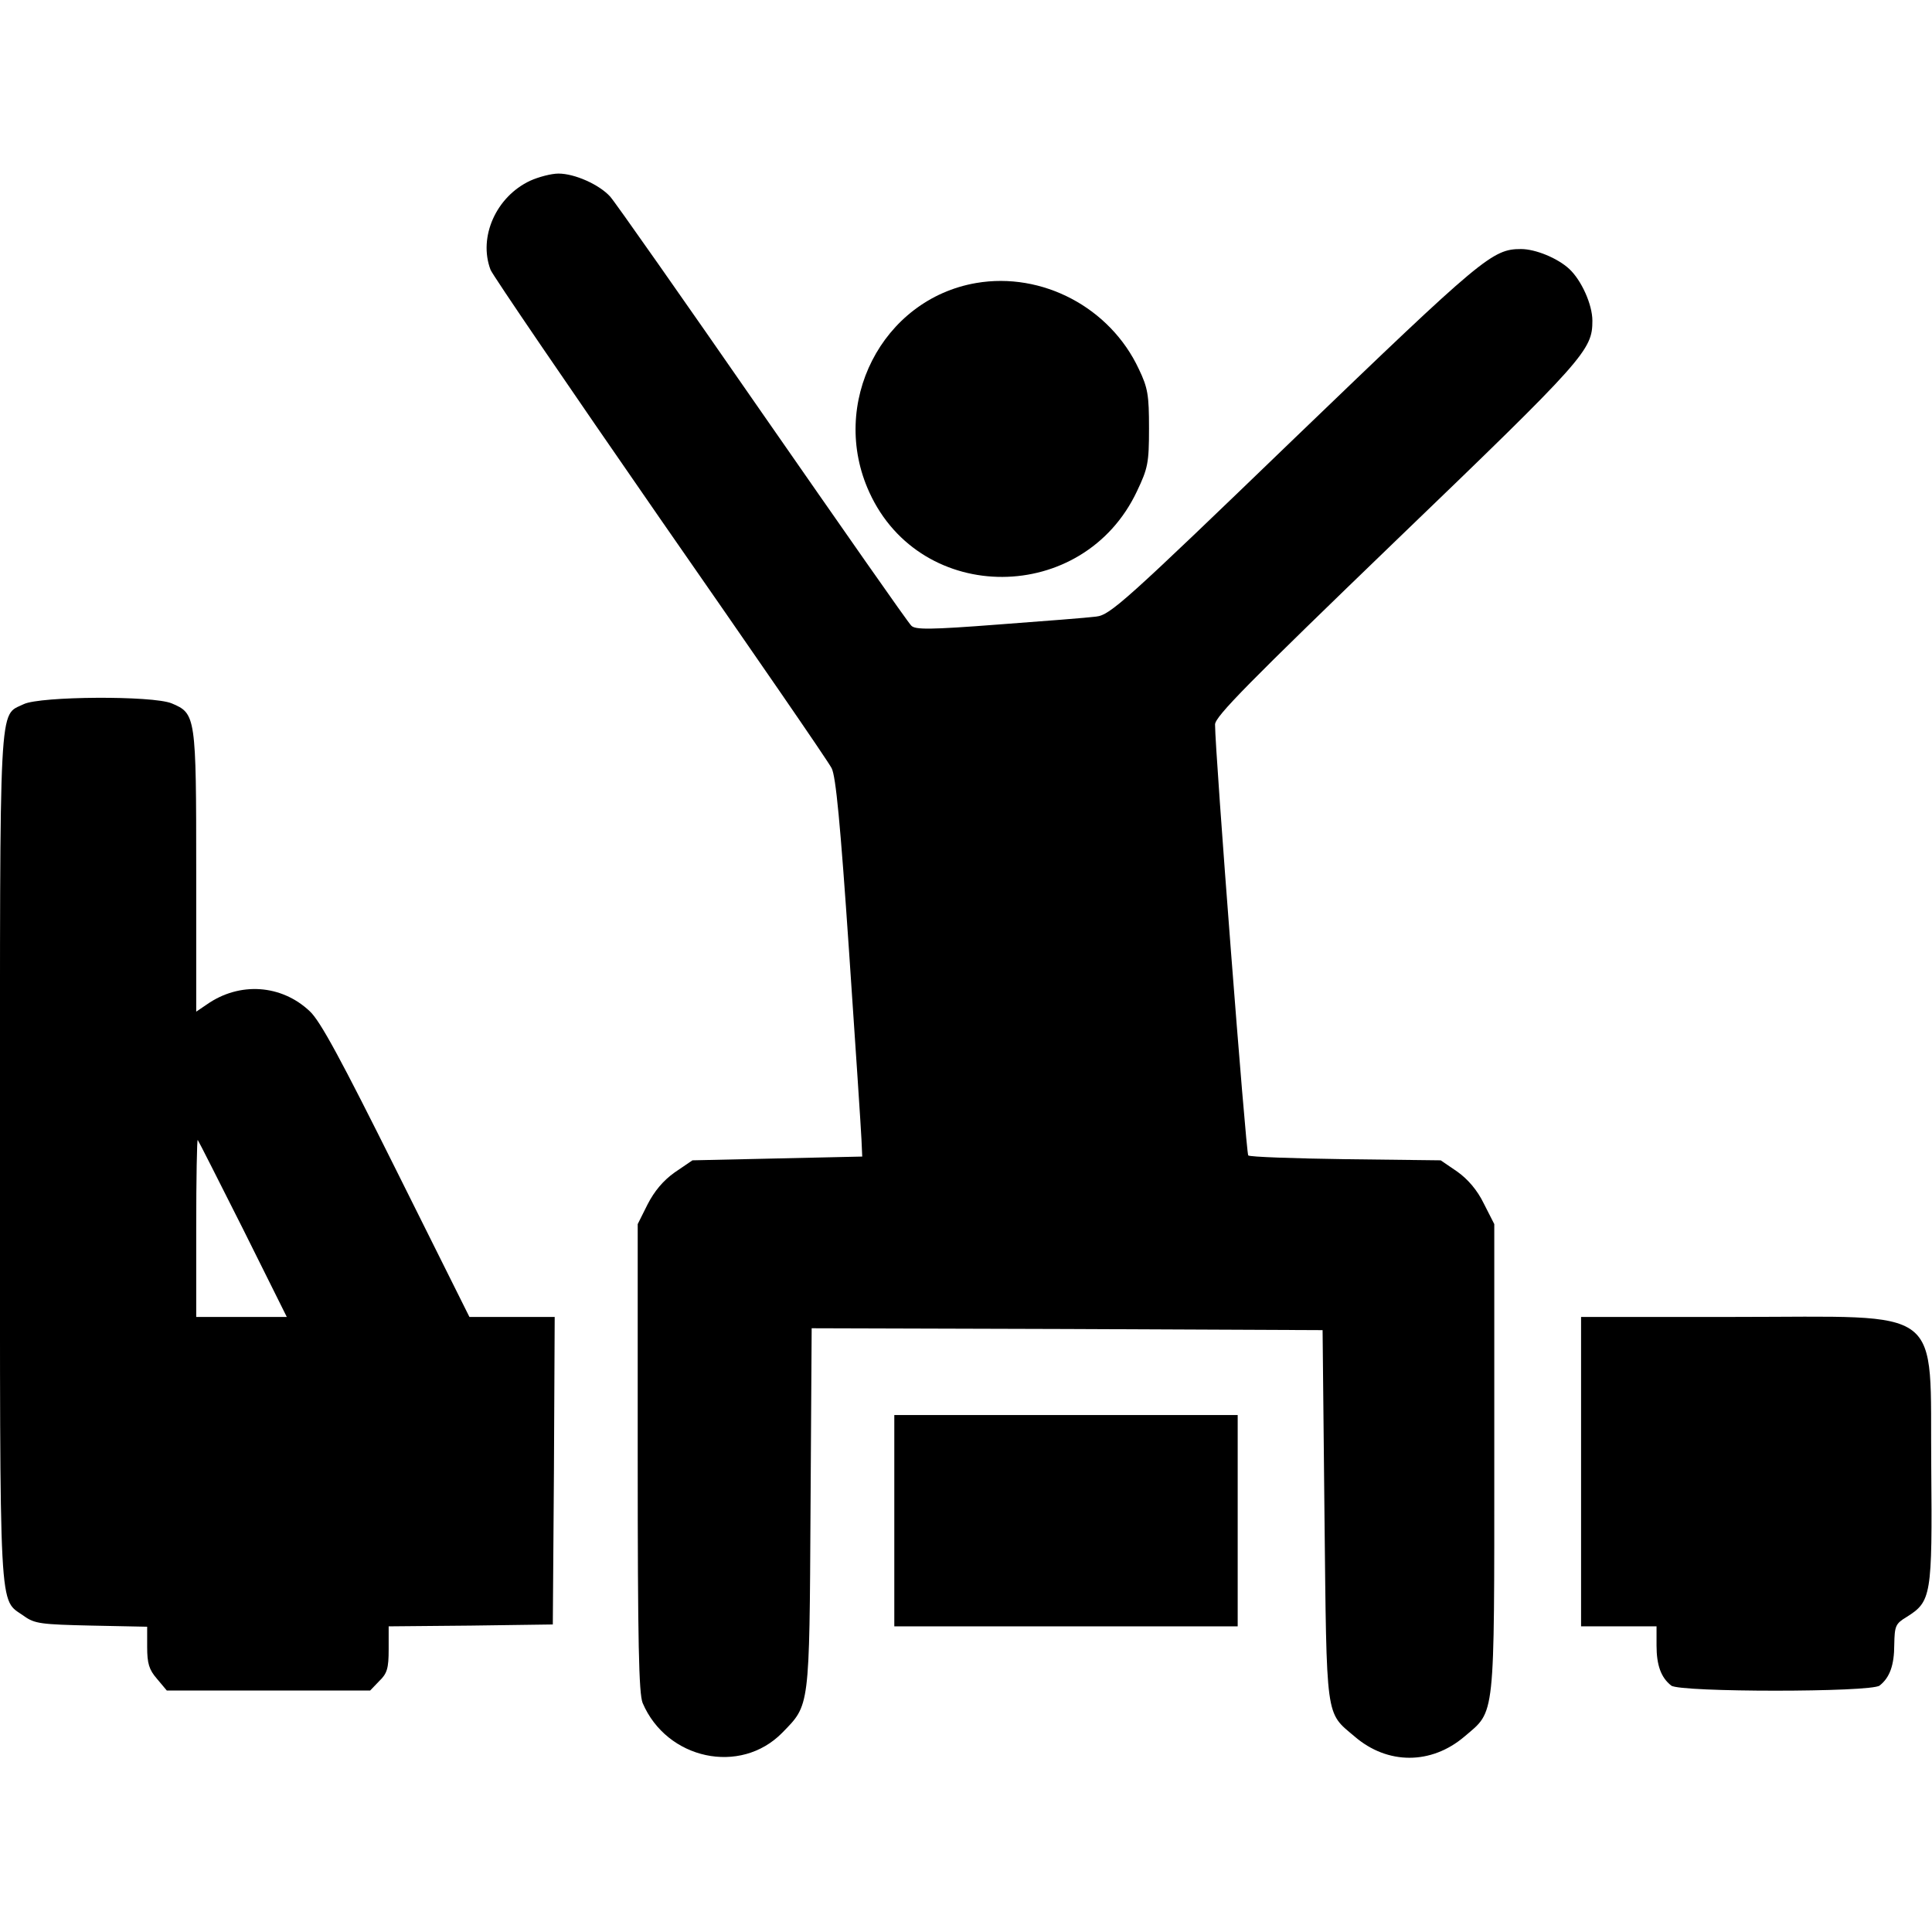
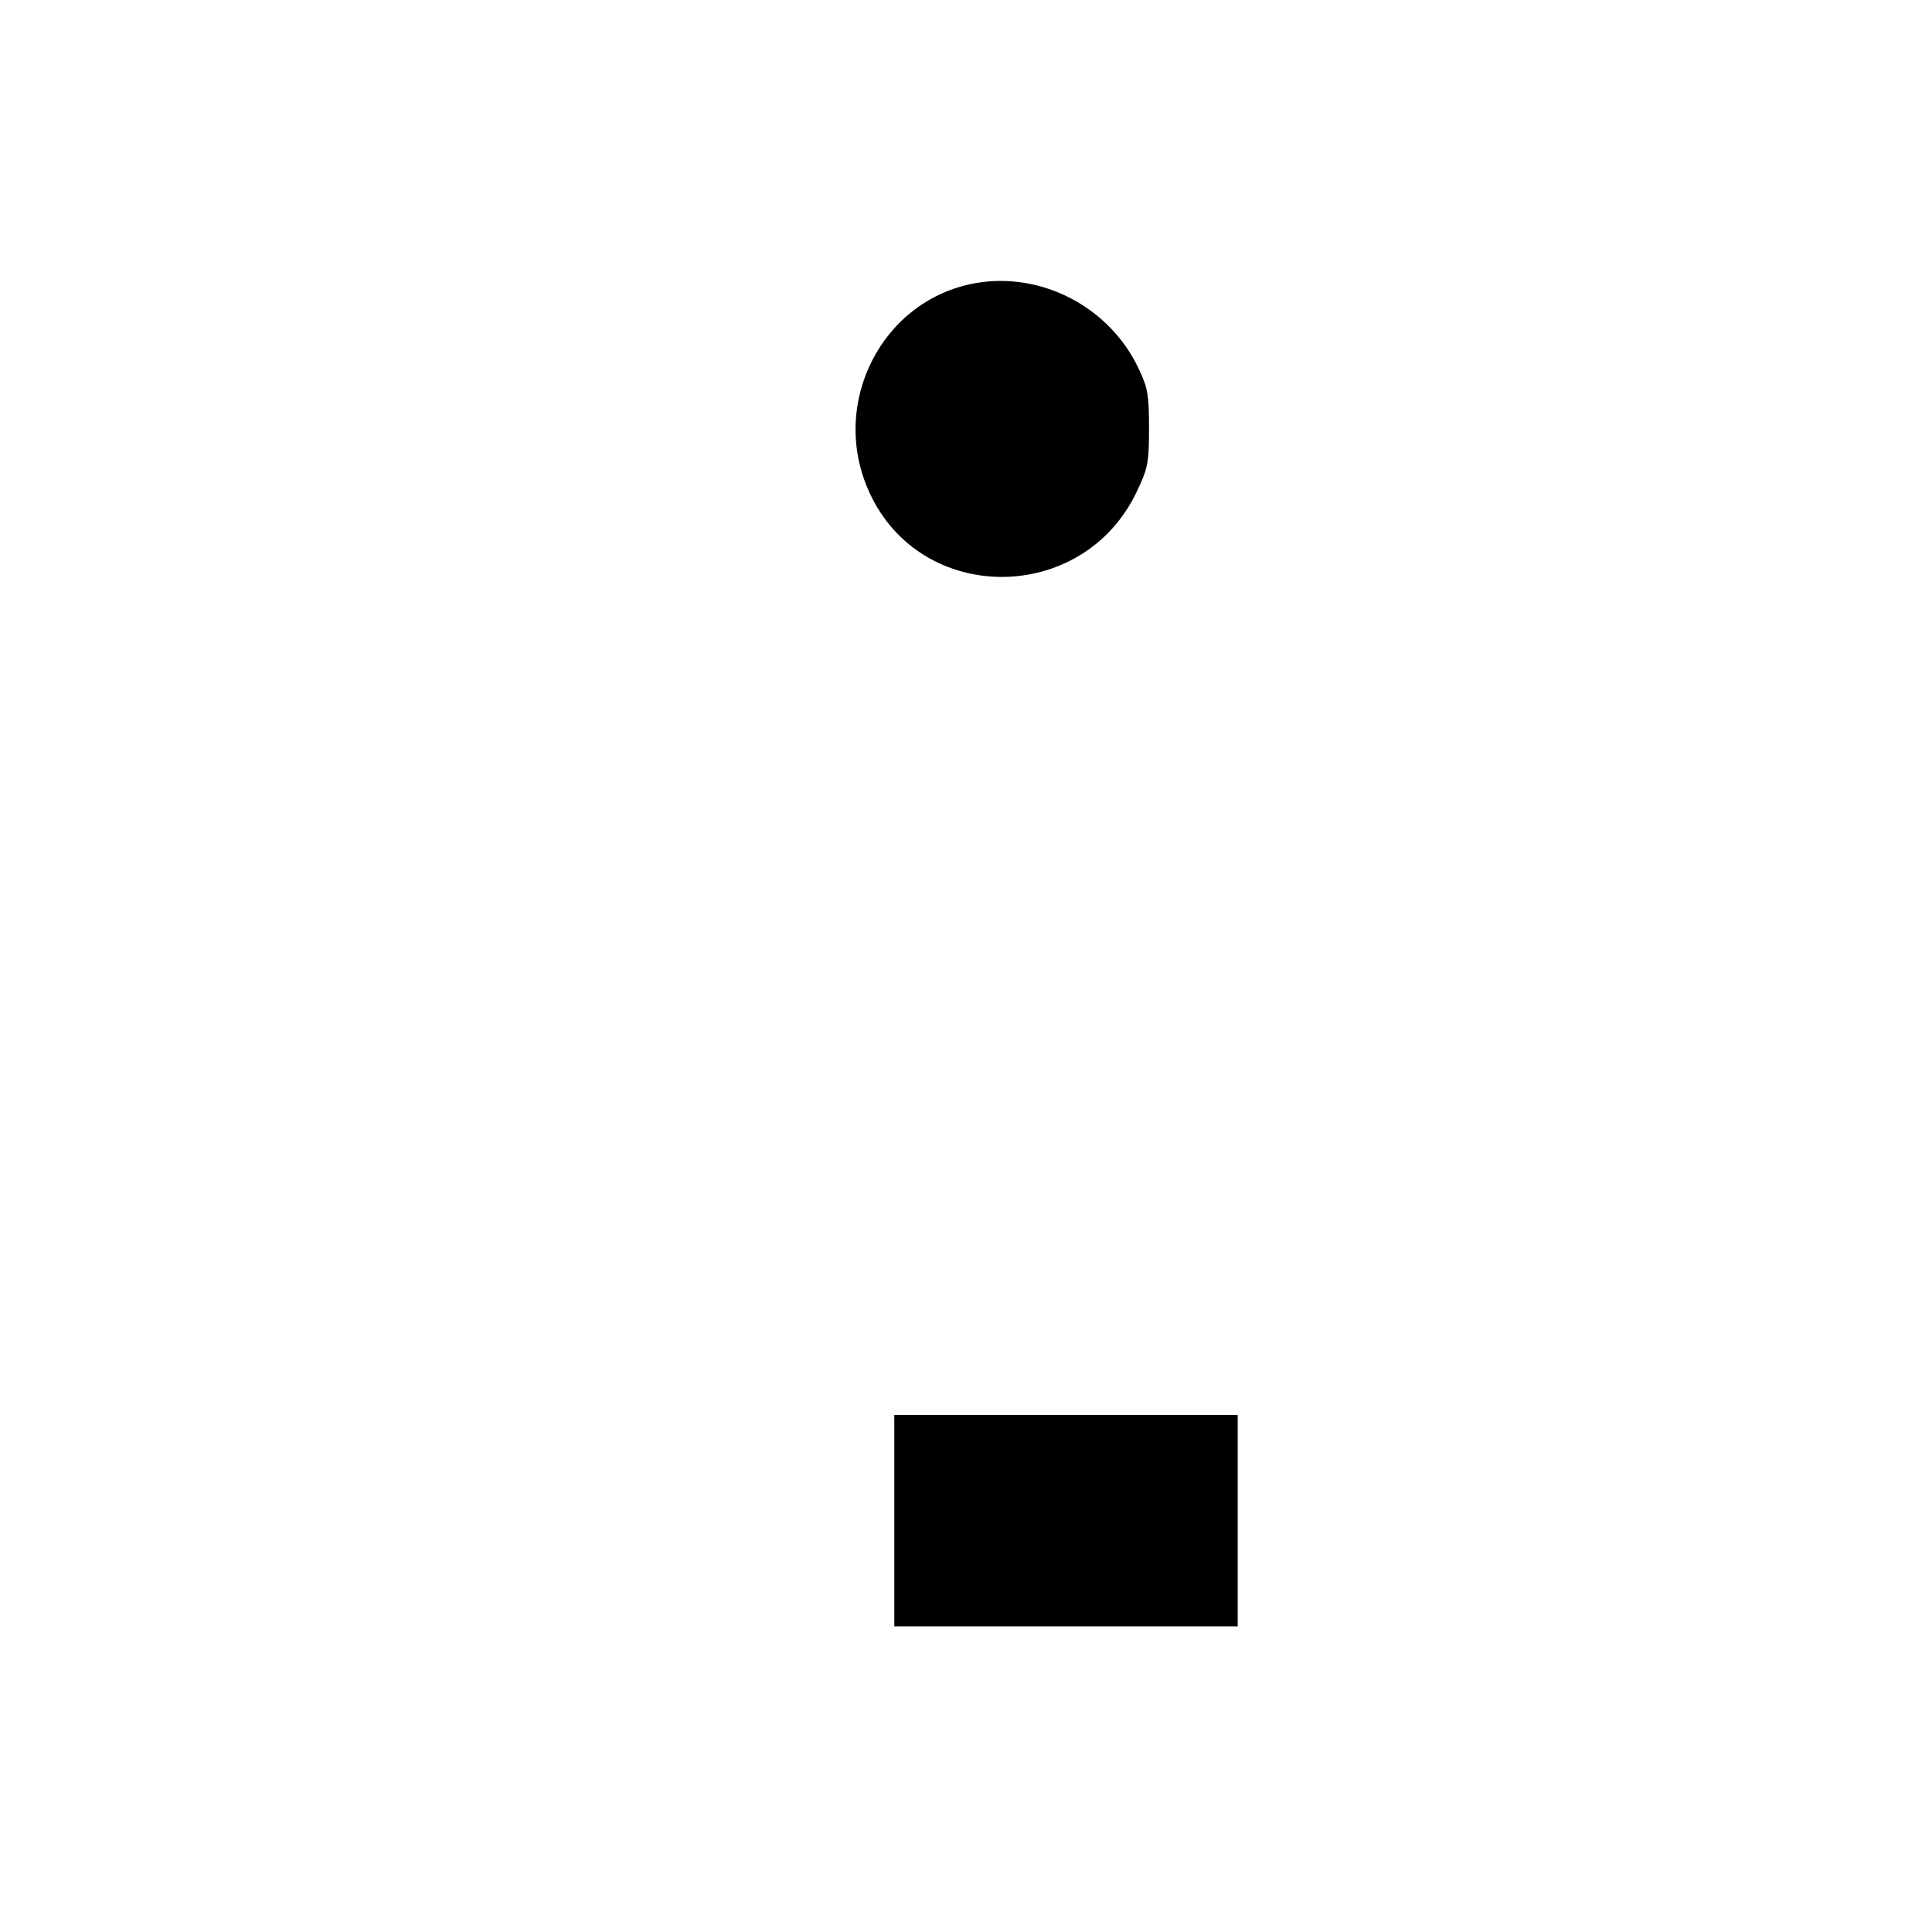
<svg xmlns="http://www.w3.org/2000/svg" version="1.0" width="512pt" height="512pt" viewBox="0 0 512 512" preserveAspectRatio="xMidYMid meet">
  <g transform="translate(0,512) scale(0.1,-0.1)" fill="#000000" stroke="none">
-     <path d="M1405 4641 c-90 -42 -138 -149 -105 -236 6 -15 208 -311 449 -659 242 -348 447 -645 455 -662 11 -21 23 -146 46 -484 17 -250 32 -475 33 -500 l2 -45 -225 -5 -225 -5 -47 -32 c-31 -22 -54 -50 -72 -85 l-26 -52 0 -618 c0 -496 3 -625 13 -651 64 -150 259 -192 370 -79 73 75 72 61 75 595 l3 477 677 -2 677 -3 5 -490 c6 -548 2 -521 80 -587 87 -75 203 -75 291 0 82 70 79 37 79 738 l0 620 -28 55 c-17 35 -42 64 -70 84 l-44 30 -251 3 c-139 2 -255 6 -259 10 -6 6 -88 1069 -88 1142 0 21 88 110 481 489 500 481 519 503 519 581 0 43 -29 107 -61 137 -31 29 -90 53 -128 53 -76 0 -101 -21 -600 -501 -450 -434 -489 -469 -526 -473 -22 -3 -138 -12 -259 -21 -182 -14 -221 -14 -231 -3 -8 7 -185 261 -395 563 -210 303 -391 561 -403 574 -29 32 -94 61 -137 61 -19 0 -53 -9 -75 -19z" />
    <path d="M2587 4370 c-250 -43 -391 -320 -283 -555 137 -300 567 -298 709 3 29 61 32 75 32 167 0 88 -3 107 -27 157 -76 163 -256 258 -431 228z" />
-     <path d="M63 3254 c-67 -33 -63 36 -63 -1204 0 -1241 -4 -1164 64 -1213 28 -20 45 -22 179 -25 l147 -3 0 -54 c0 -43 5 -60 26 -84 l26 -31 269 0 270 0 24 25 c21 20 25 34 25 84 l0 61 218 2 217 3 3 408 2 407 -113 0 -113 0 -193 387 c-147 295 -202 397 -230 423 -75 71 -186 79 -273 18 l-28 -19 0 371 c0 413 -1 419 -65 446 -51 21 -348 19 -392 -2z m581 -1391 l116 -233 -120 0 -120 0 0 237 c0 130 2 234 4 232 2 -2 56 -109 120 -236z" />
-     <path d="M4190 1220 l0 -410 100 0 100 0 0 -51 c0 -52 12 -85 39 -106 23 -18 529 -18 552 0 27 21 39 54 39 109 1 49 3 55 33 73 65 41 68 55 65 397 -4 434 44 398 -520 398 l-408 0 0 -410z" />
    <path d="M2370 1090 l0 -280 455 0 455 0 0 280 0 280 -455 0 -455 0 0 -280z" />
  </g>
</svg>